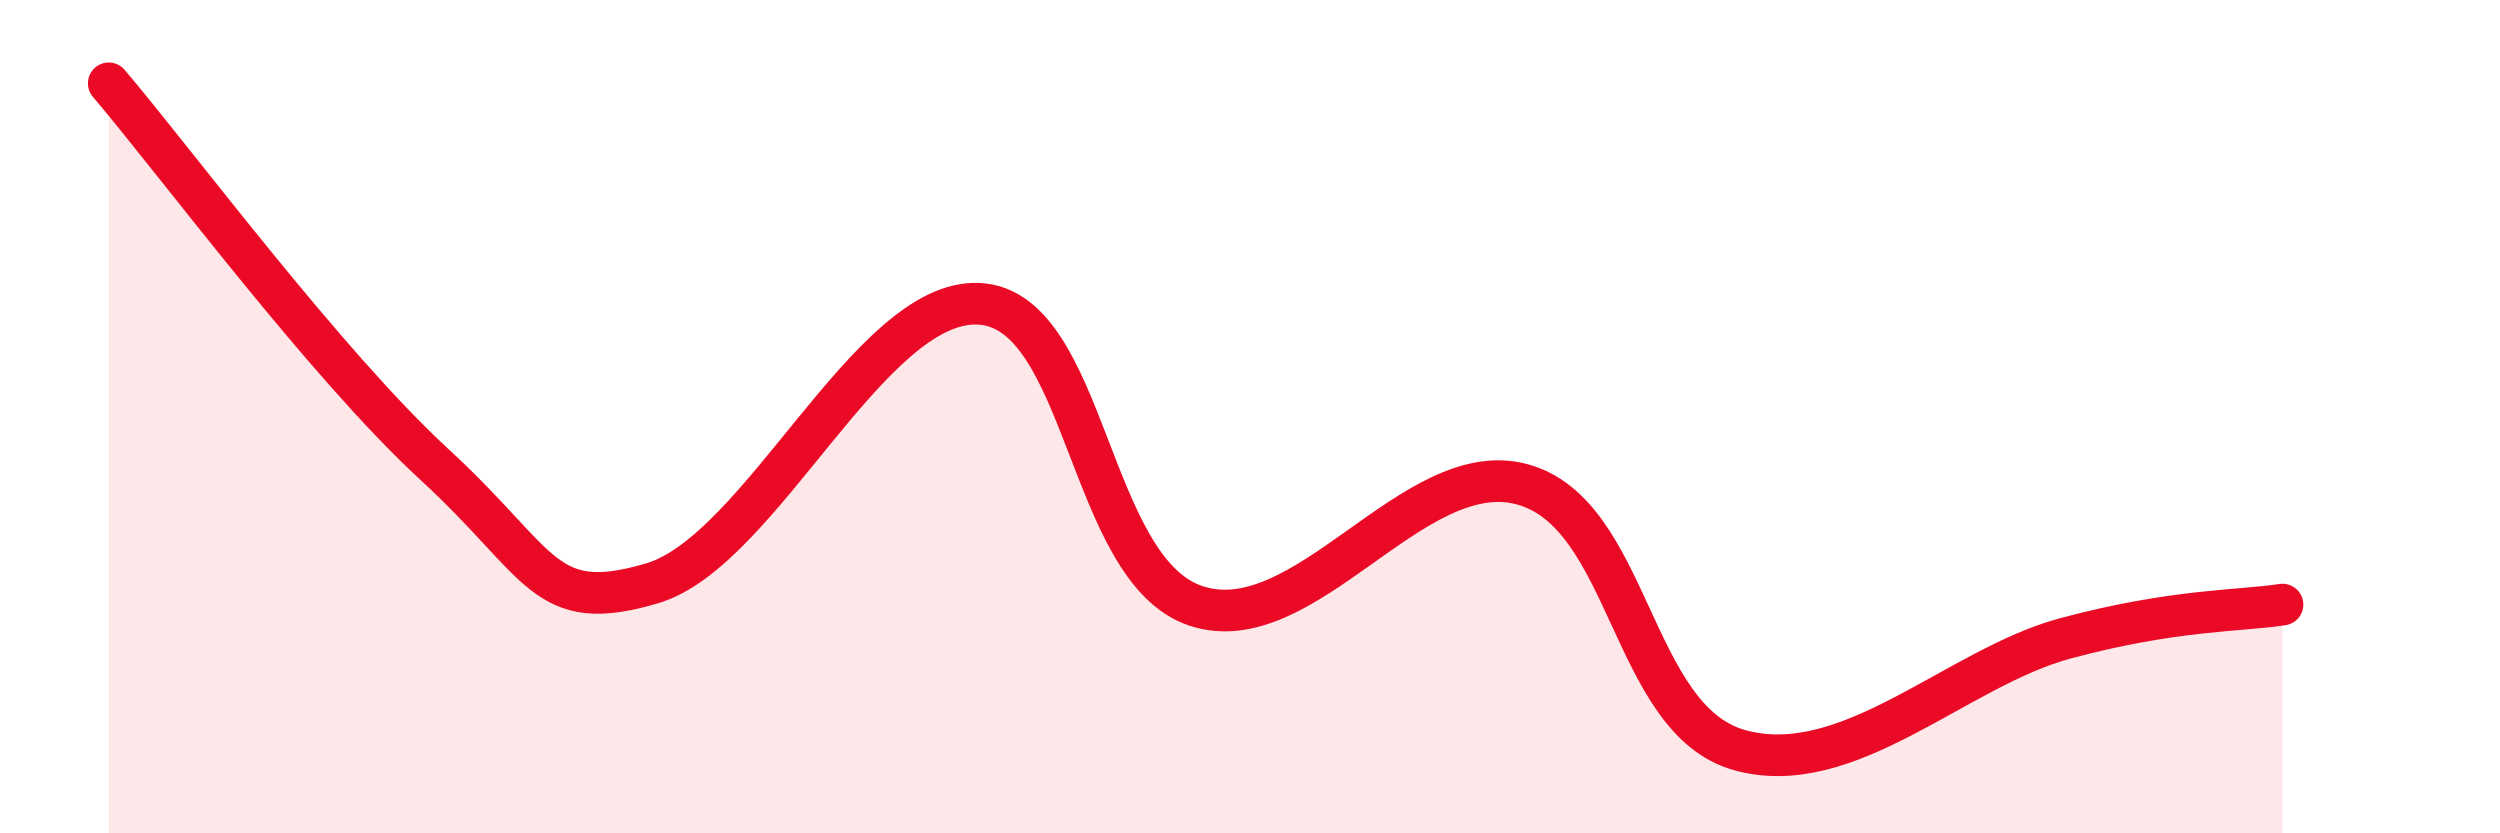
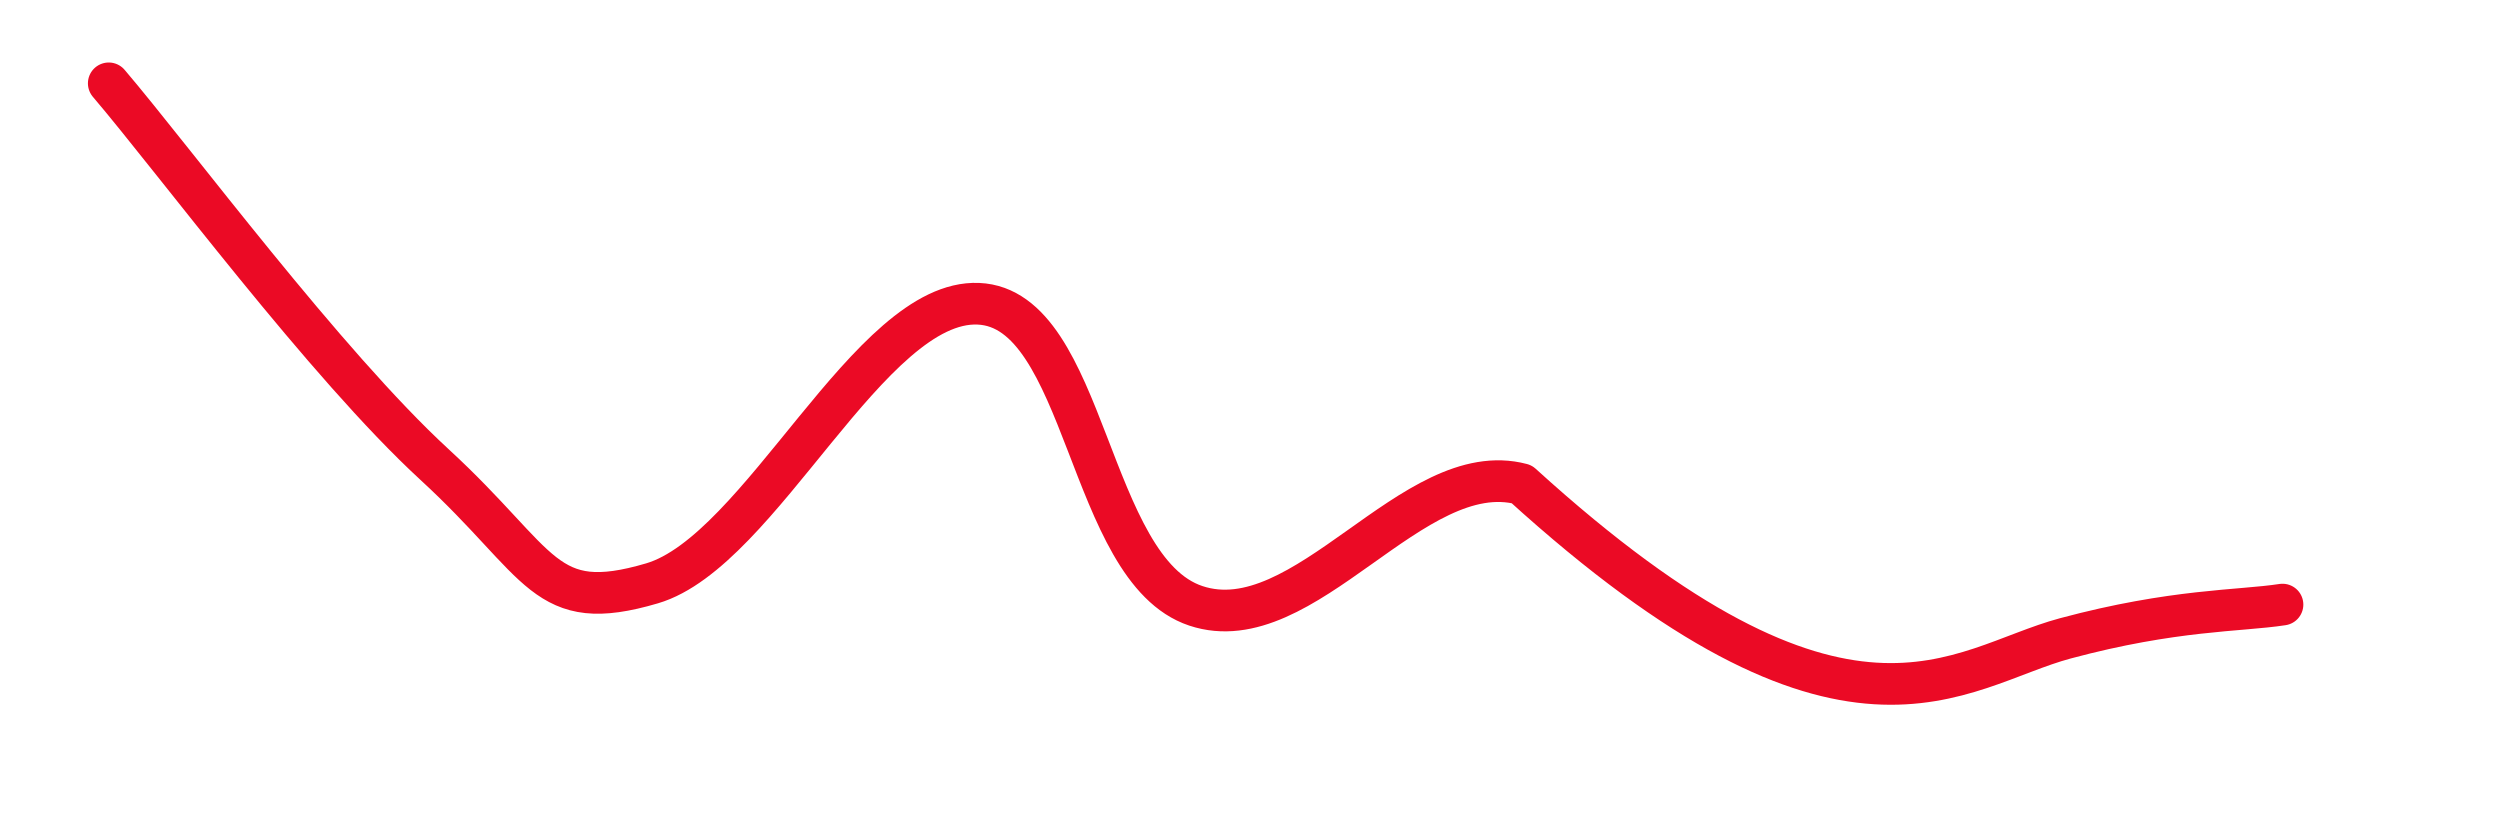
<svg xmlns="http://www.w3.org/2000/svg" width="60" height="20" viewBox="0 0 60 20">
-   <path d="M 2.61,2 C 4.17,3.83 7.82,8.75 10.43,11.15 C 13.04,13.55 13.04,14.77 15.65,14 C 18.26,13.23 20.87,7.18 23.48,7.29 C 26.09,7.4 26.09,13.67 28.7,14.54 C 31.31,15.41 33.91,10.93 36.52,11.62 C 39.13,12.31 39.13,17.26 41.74,18 C 44.35,18.74 46.96,16.02 49.57,15.32 C 52.18,14.62 53.74,14.67 54.78,14.51L54.78 20L2.61 20Z" fill="#EB0A25" opacity="0.1" stroke-linecap="round" stroke-linejoin="round" />
-   <path d="M 2.61,2 C 4.17,3.83 7.82,8.75 10.43,11.15 C 13.04,13.55 13.04,14.77 15.65,14 C 18.26,13.23 20.87,7.18 23.48,7.29 C 26.09,7.4 26.09,13.67 28.7,14.54 C 31.31,15.41 33.91,10.93 36.52,11.62 C 39.13,12.31 39.13,17.26 41.74,18 C 44.35,18.74 46.96,16.02 49.57,15.32 C 52.18,14.62 53.74,14.67 54.78,14.51" stroke="#EB0A25" stroke-width="1" fill="none" stroke-linecap="round" stroke-linejoin="round" />
+   <path d="M 2.61,2 C 4.17,3.83 7.82,8.75 10.43,11.15 C 13.04,13.55 13.04,14.77 15.65,14 C 18.26,13.23 20.87,7.18 23.48,7.29 C 26.09,7.4 26.09,13.67 28.7,14.54 C 31.31,15.41 33.91,10.93 36.52,11.62 C 44.35,18.74 46.96,16.02 49.57,15.32 C 52.18,14.62 53.74,14.67 54.78,14.51" stroke="#EB0A25" stroke-width="1" fill="none" stroke-linecap="round" stroke-linejoin="round" />
</svg>